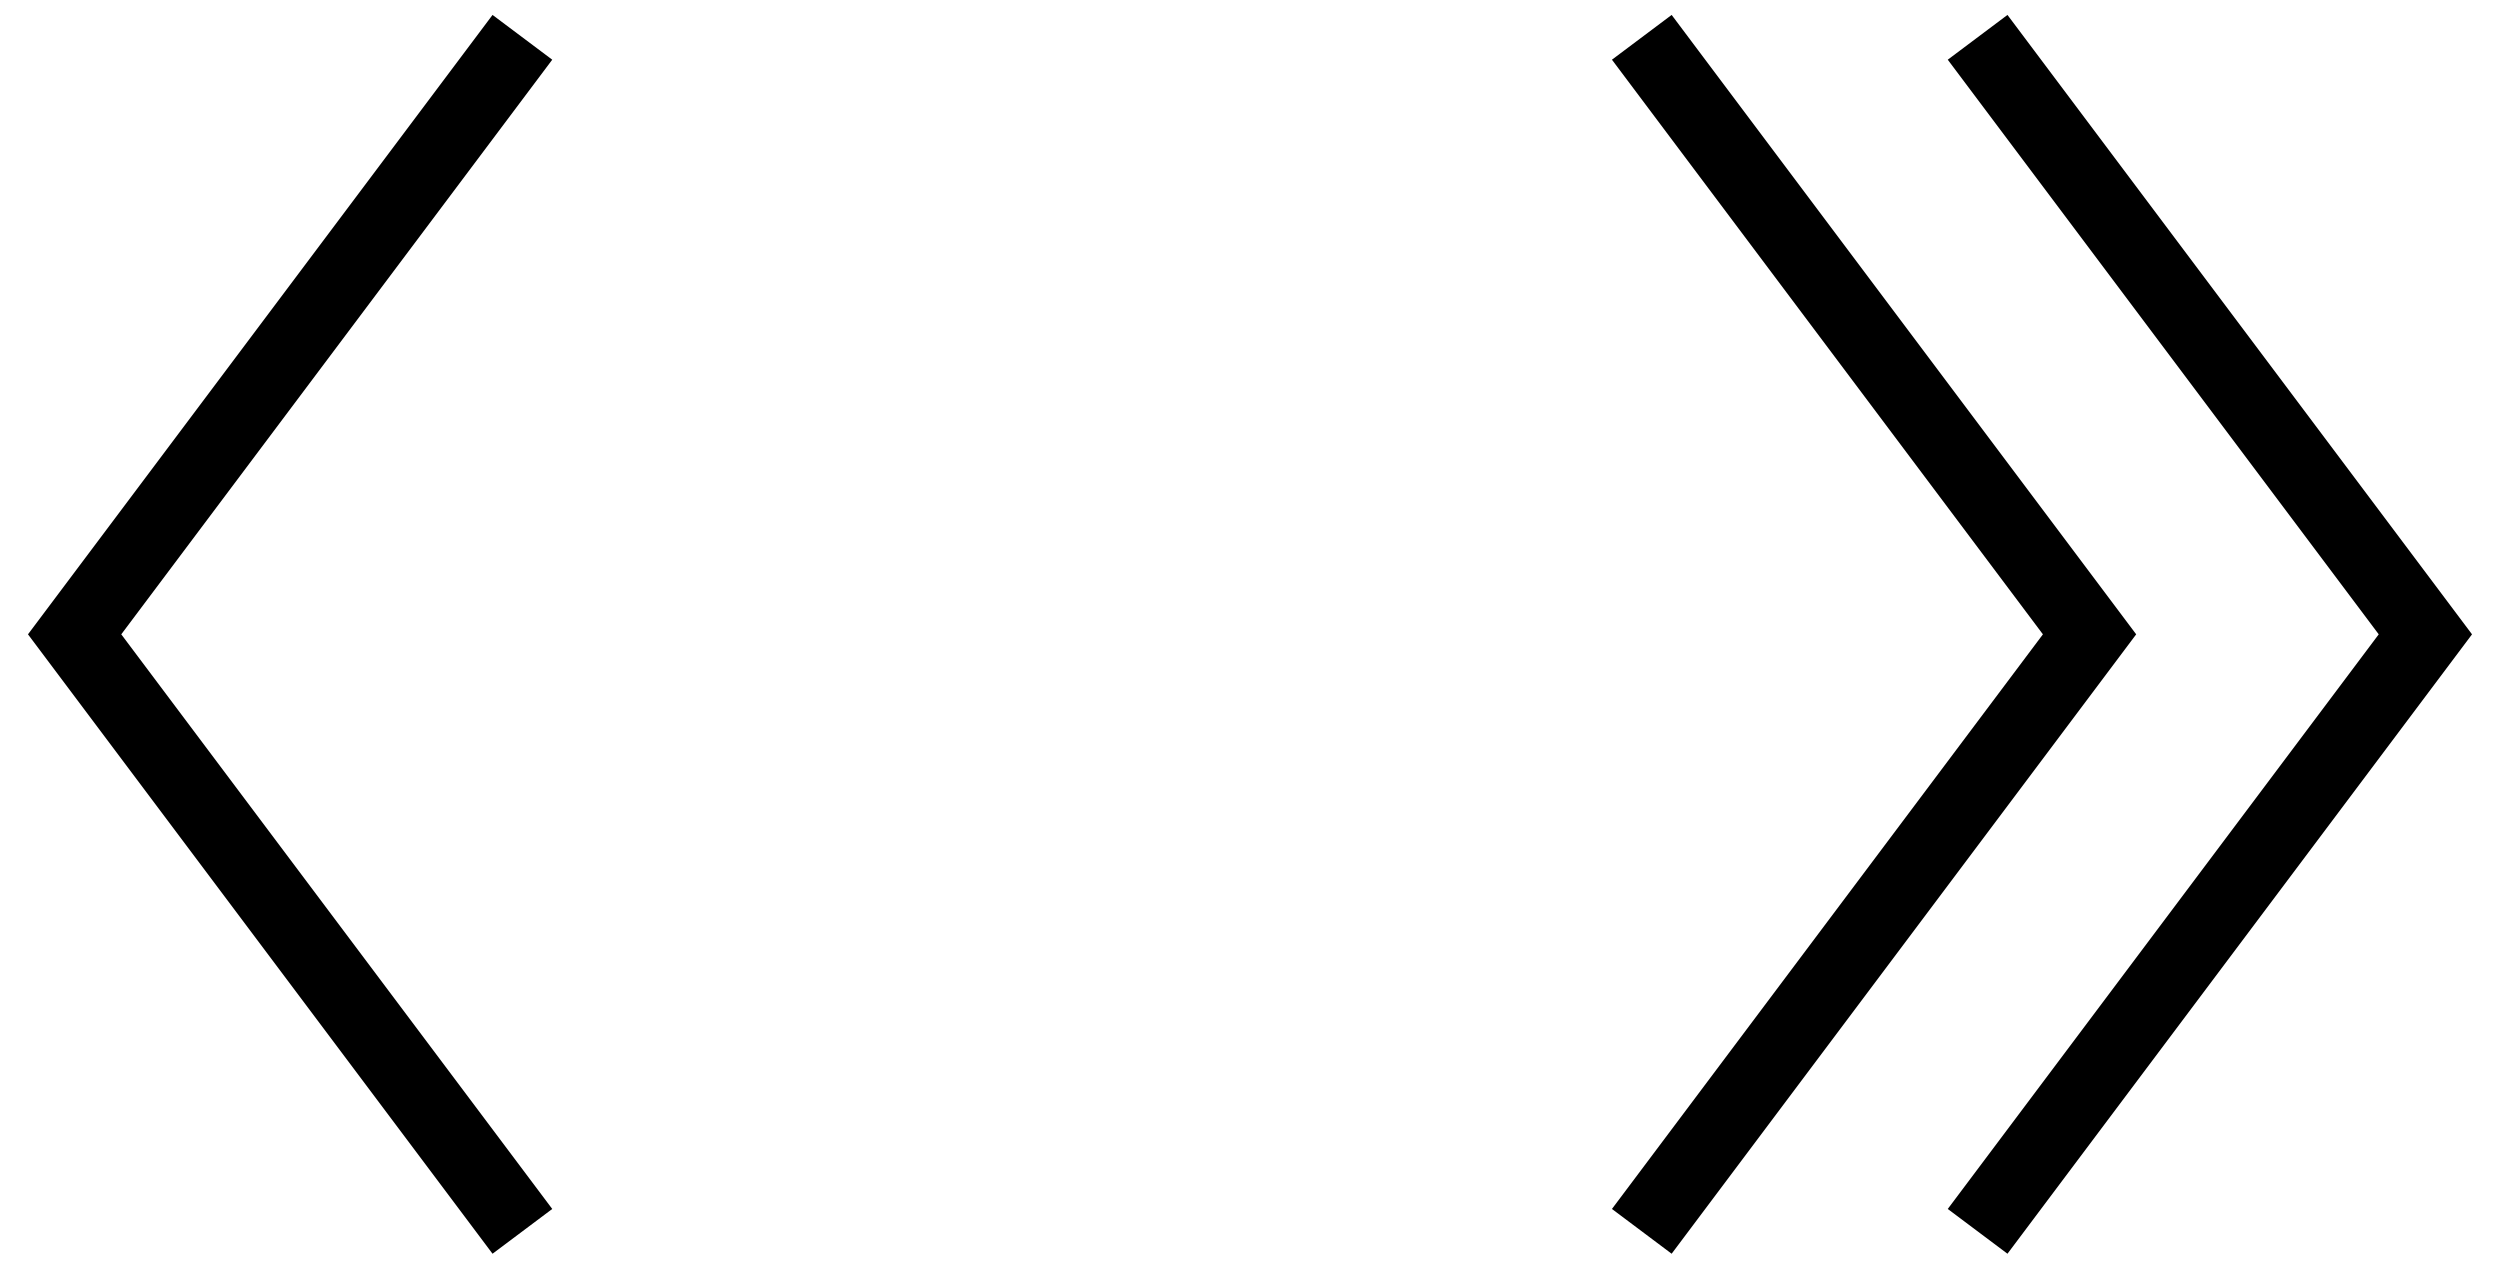
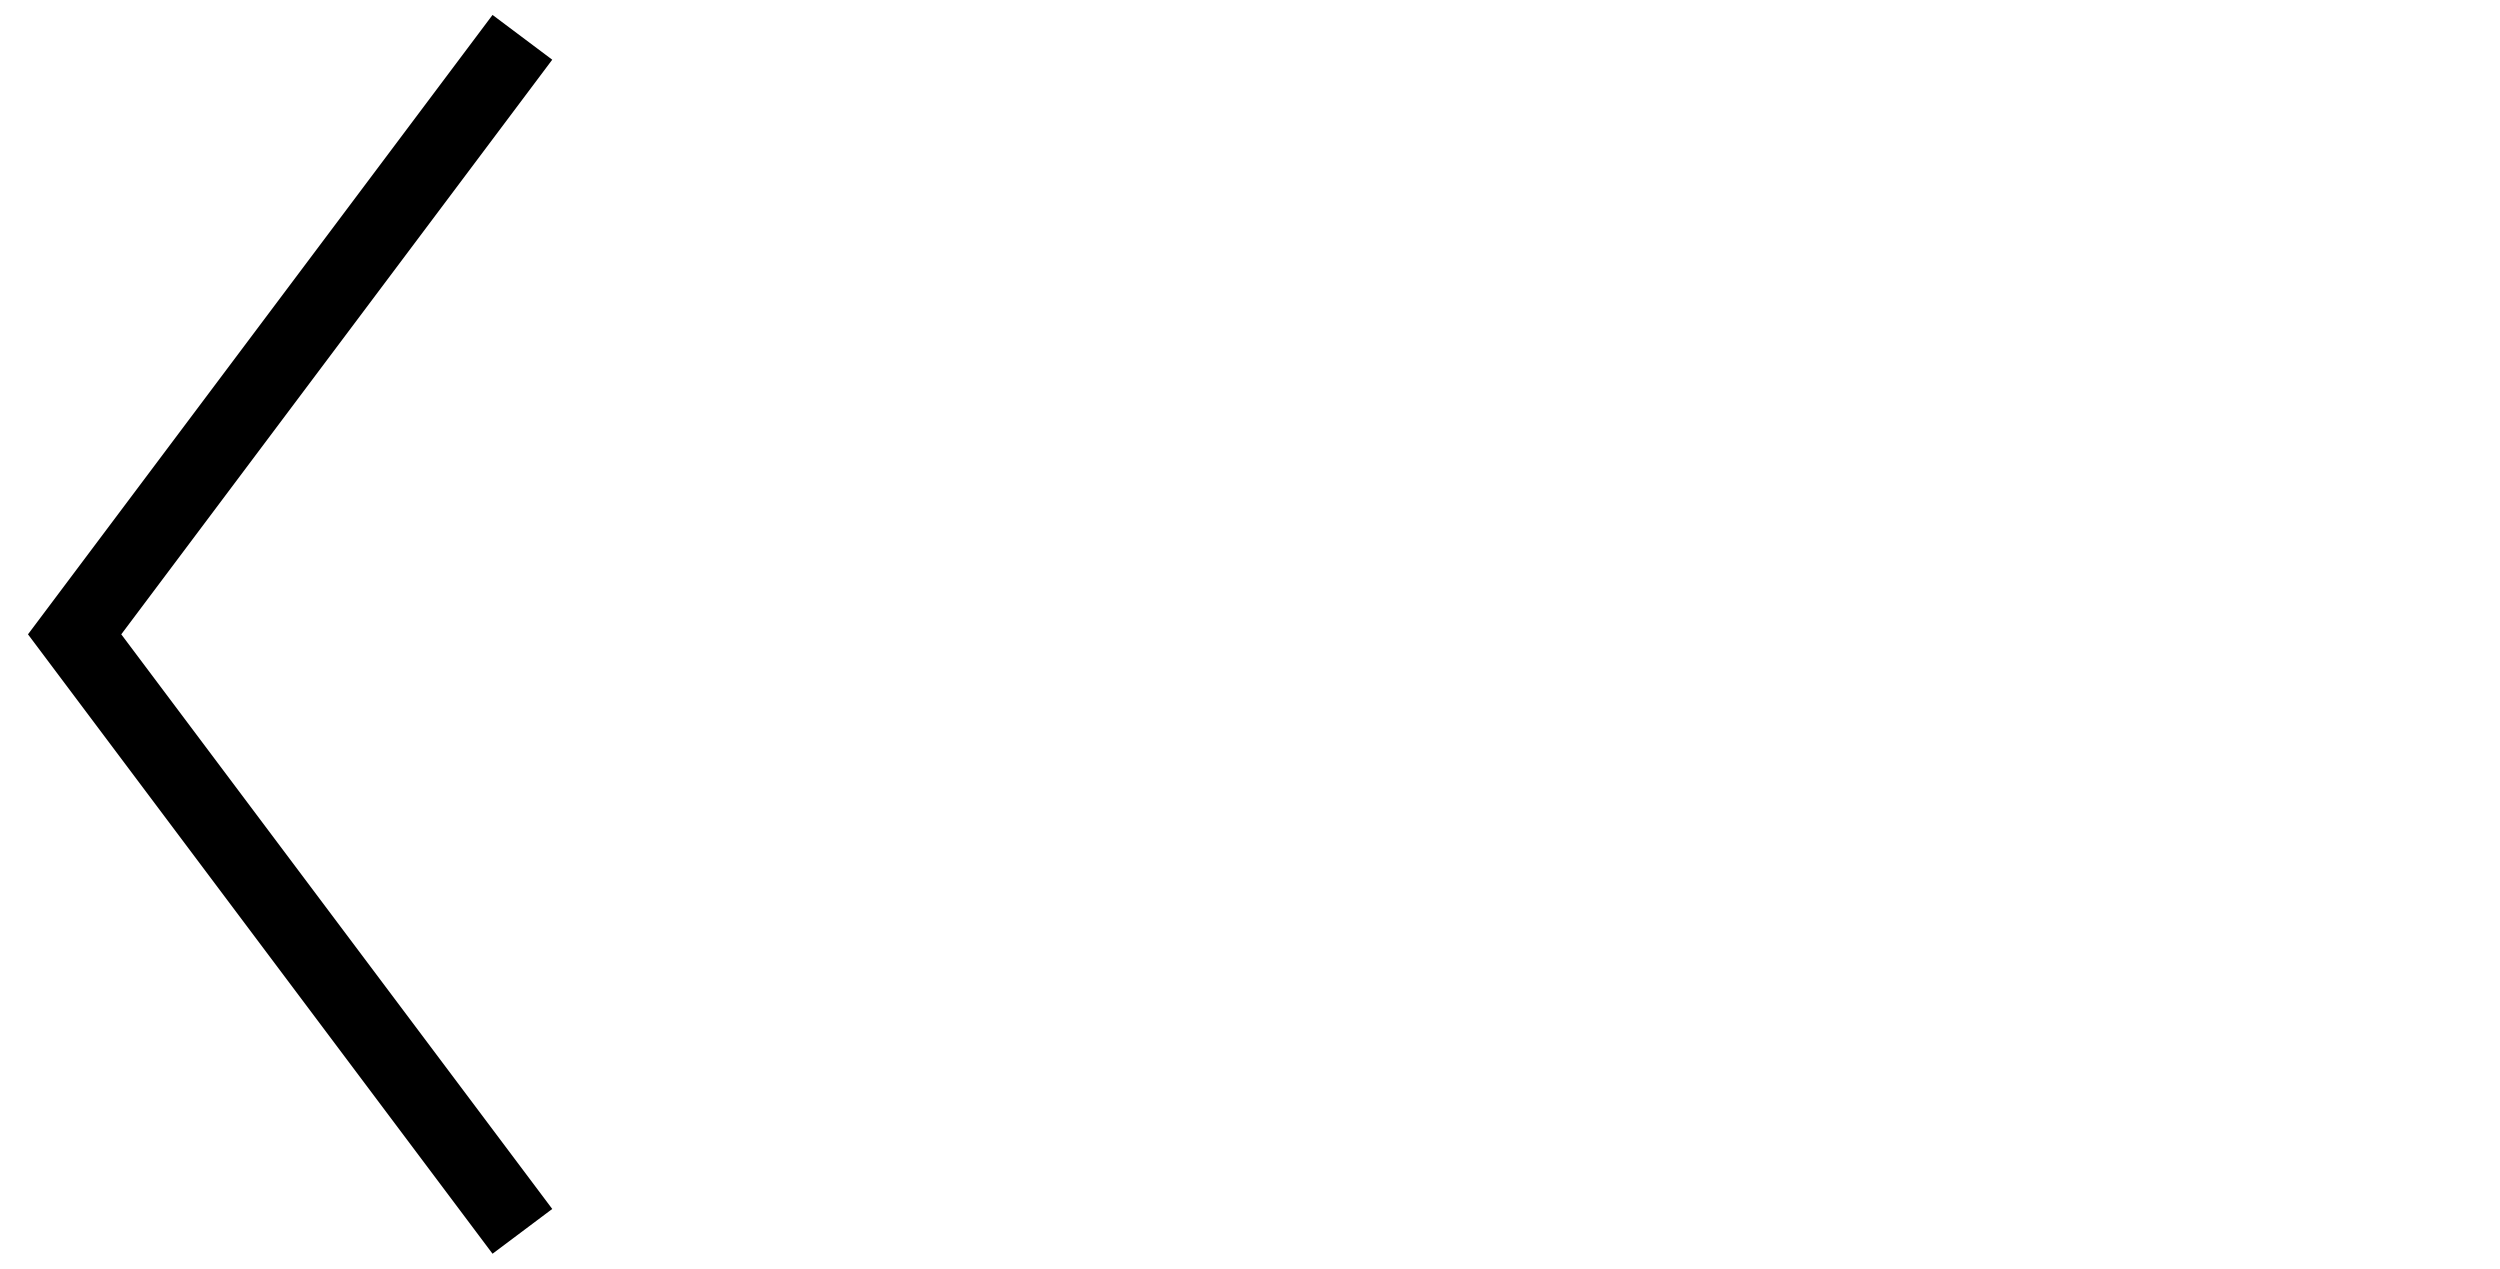
<svg xmlns="http://www.w3.org/2000/svg" width="67" height="34" viewBox="0 0 67 34" fill="none">
  <path d="M14 1L2 17L14 33" stroke="black" stroke-width="2" />
-   <path d="M44 33L56 17L44 1" stroke="black" stroke-width="2" />
-   <path d="M53 33L65 17L53 1" stroke="black" stroke-width="2" />
</svg>